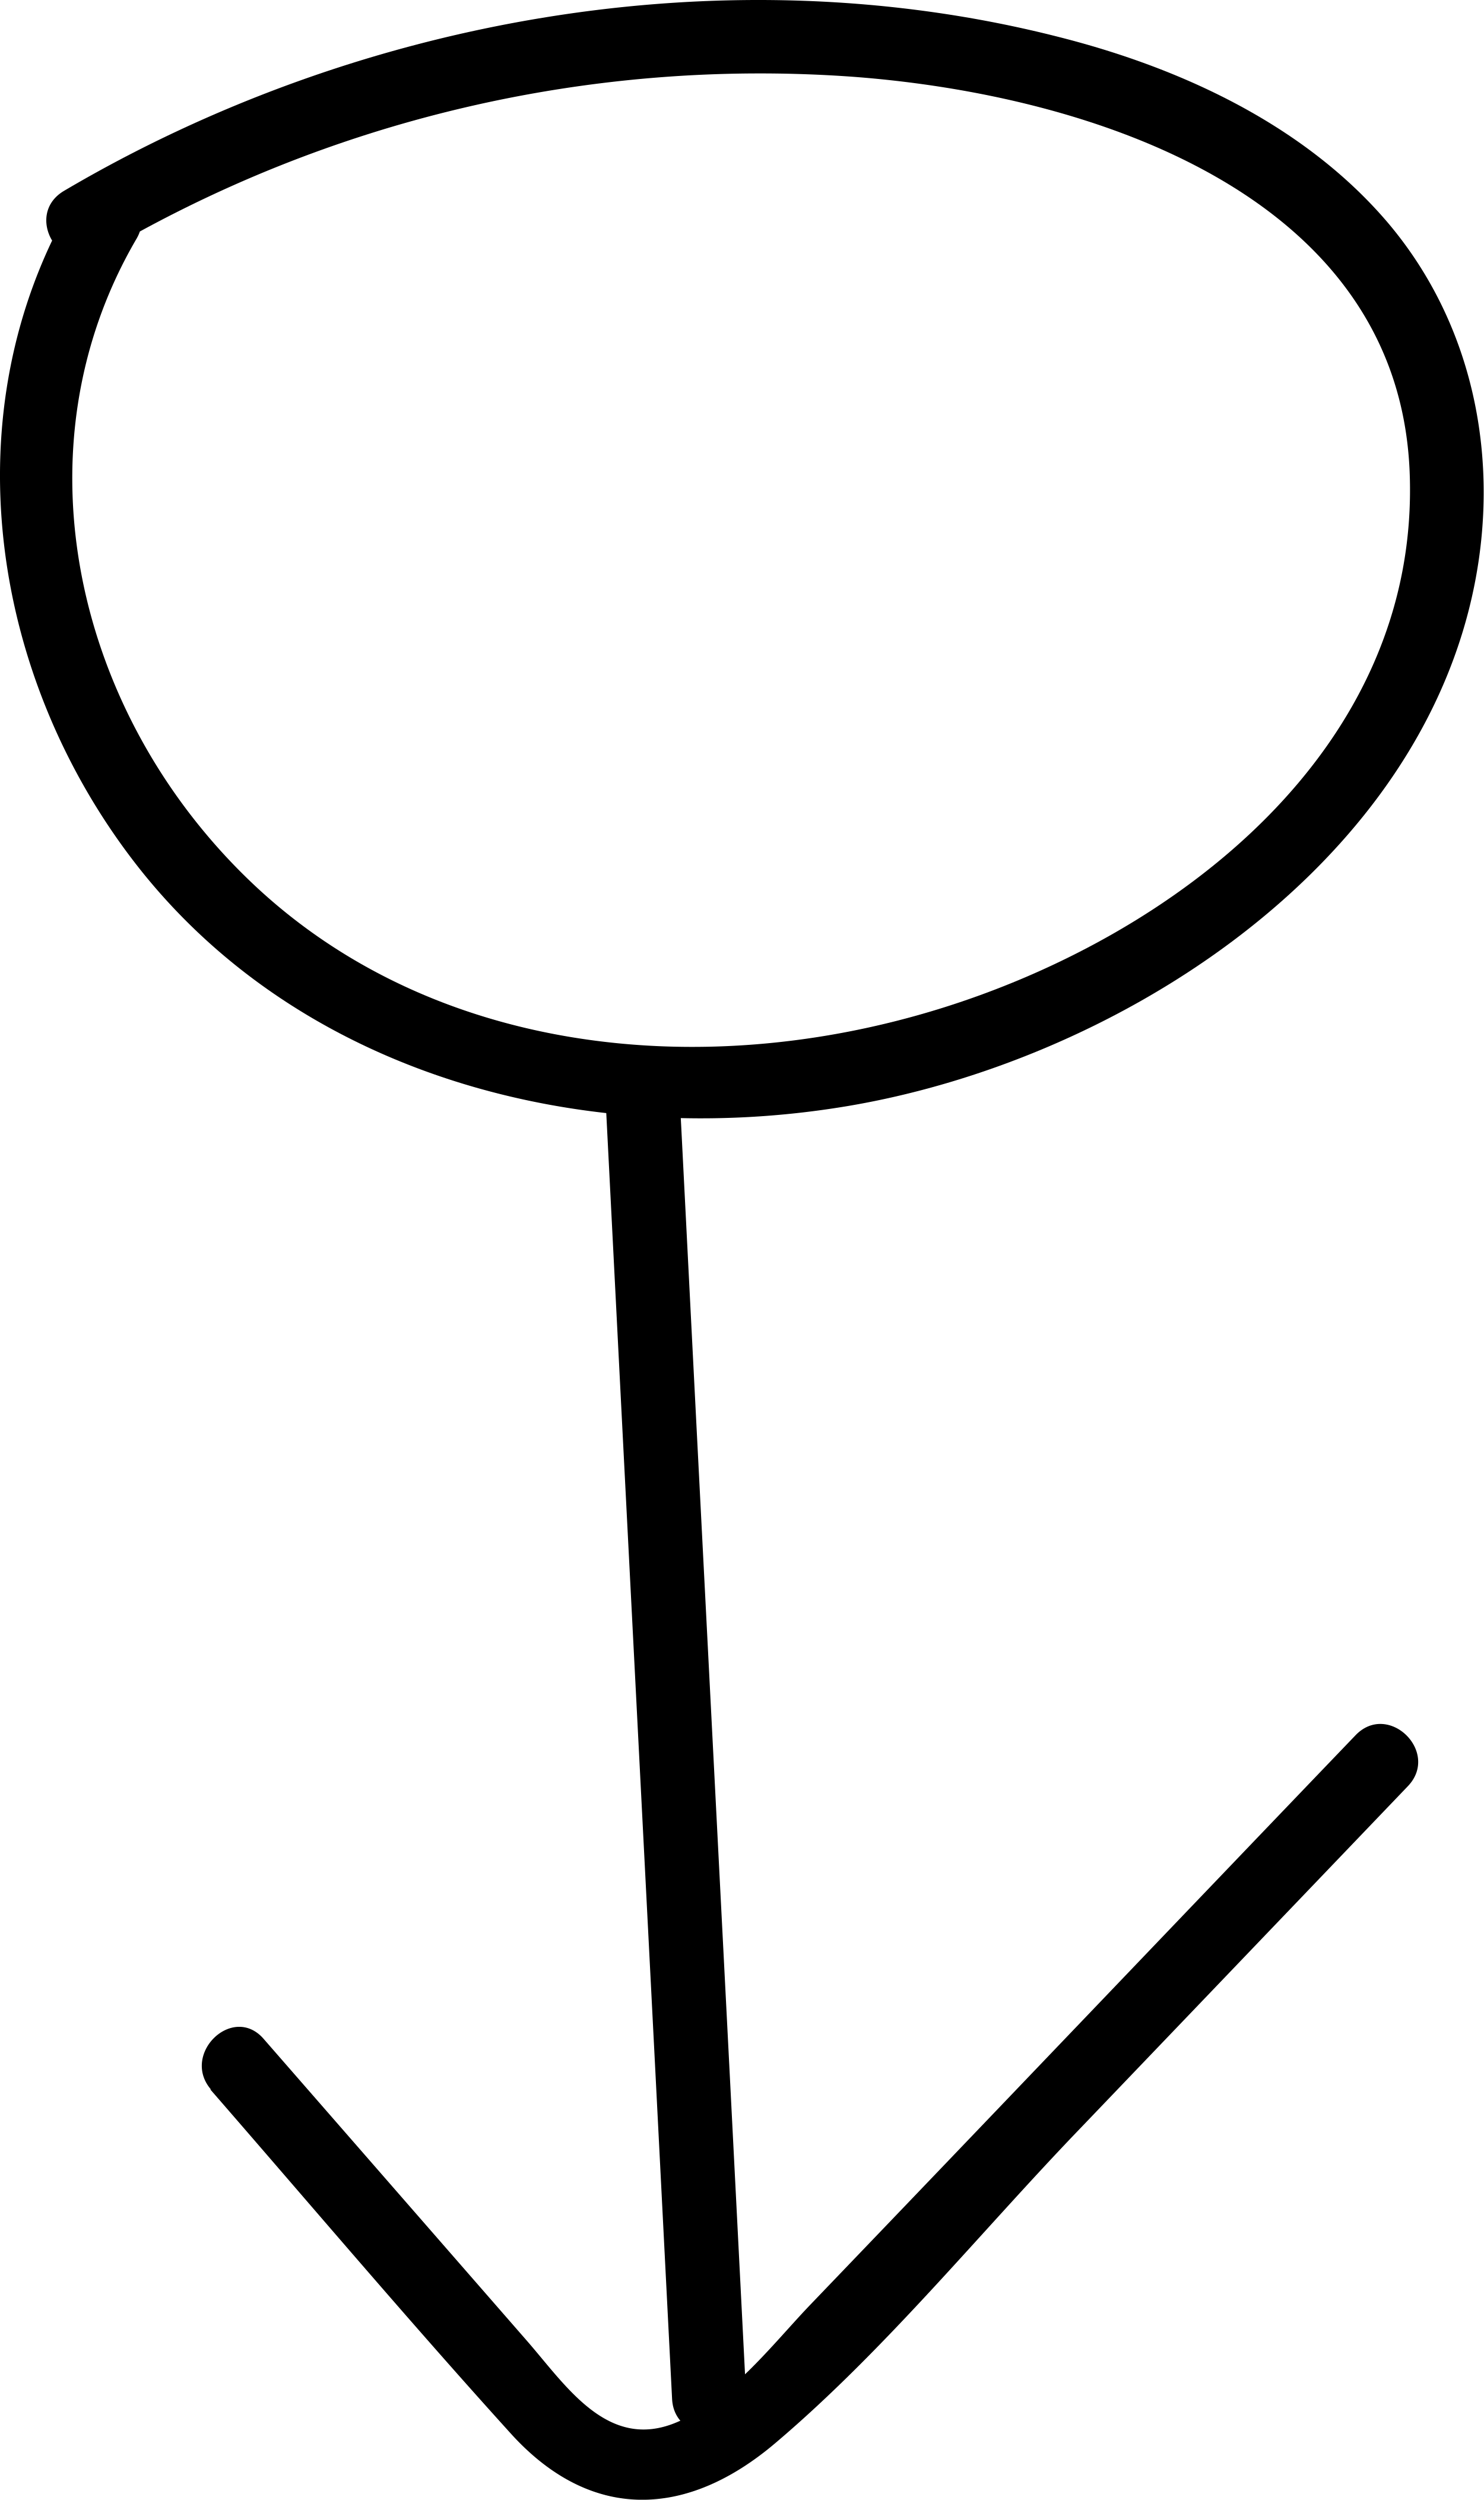
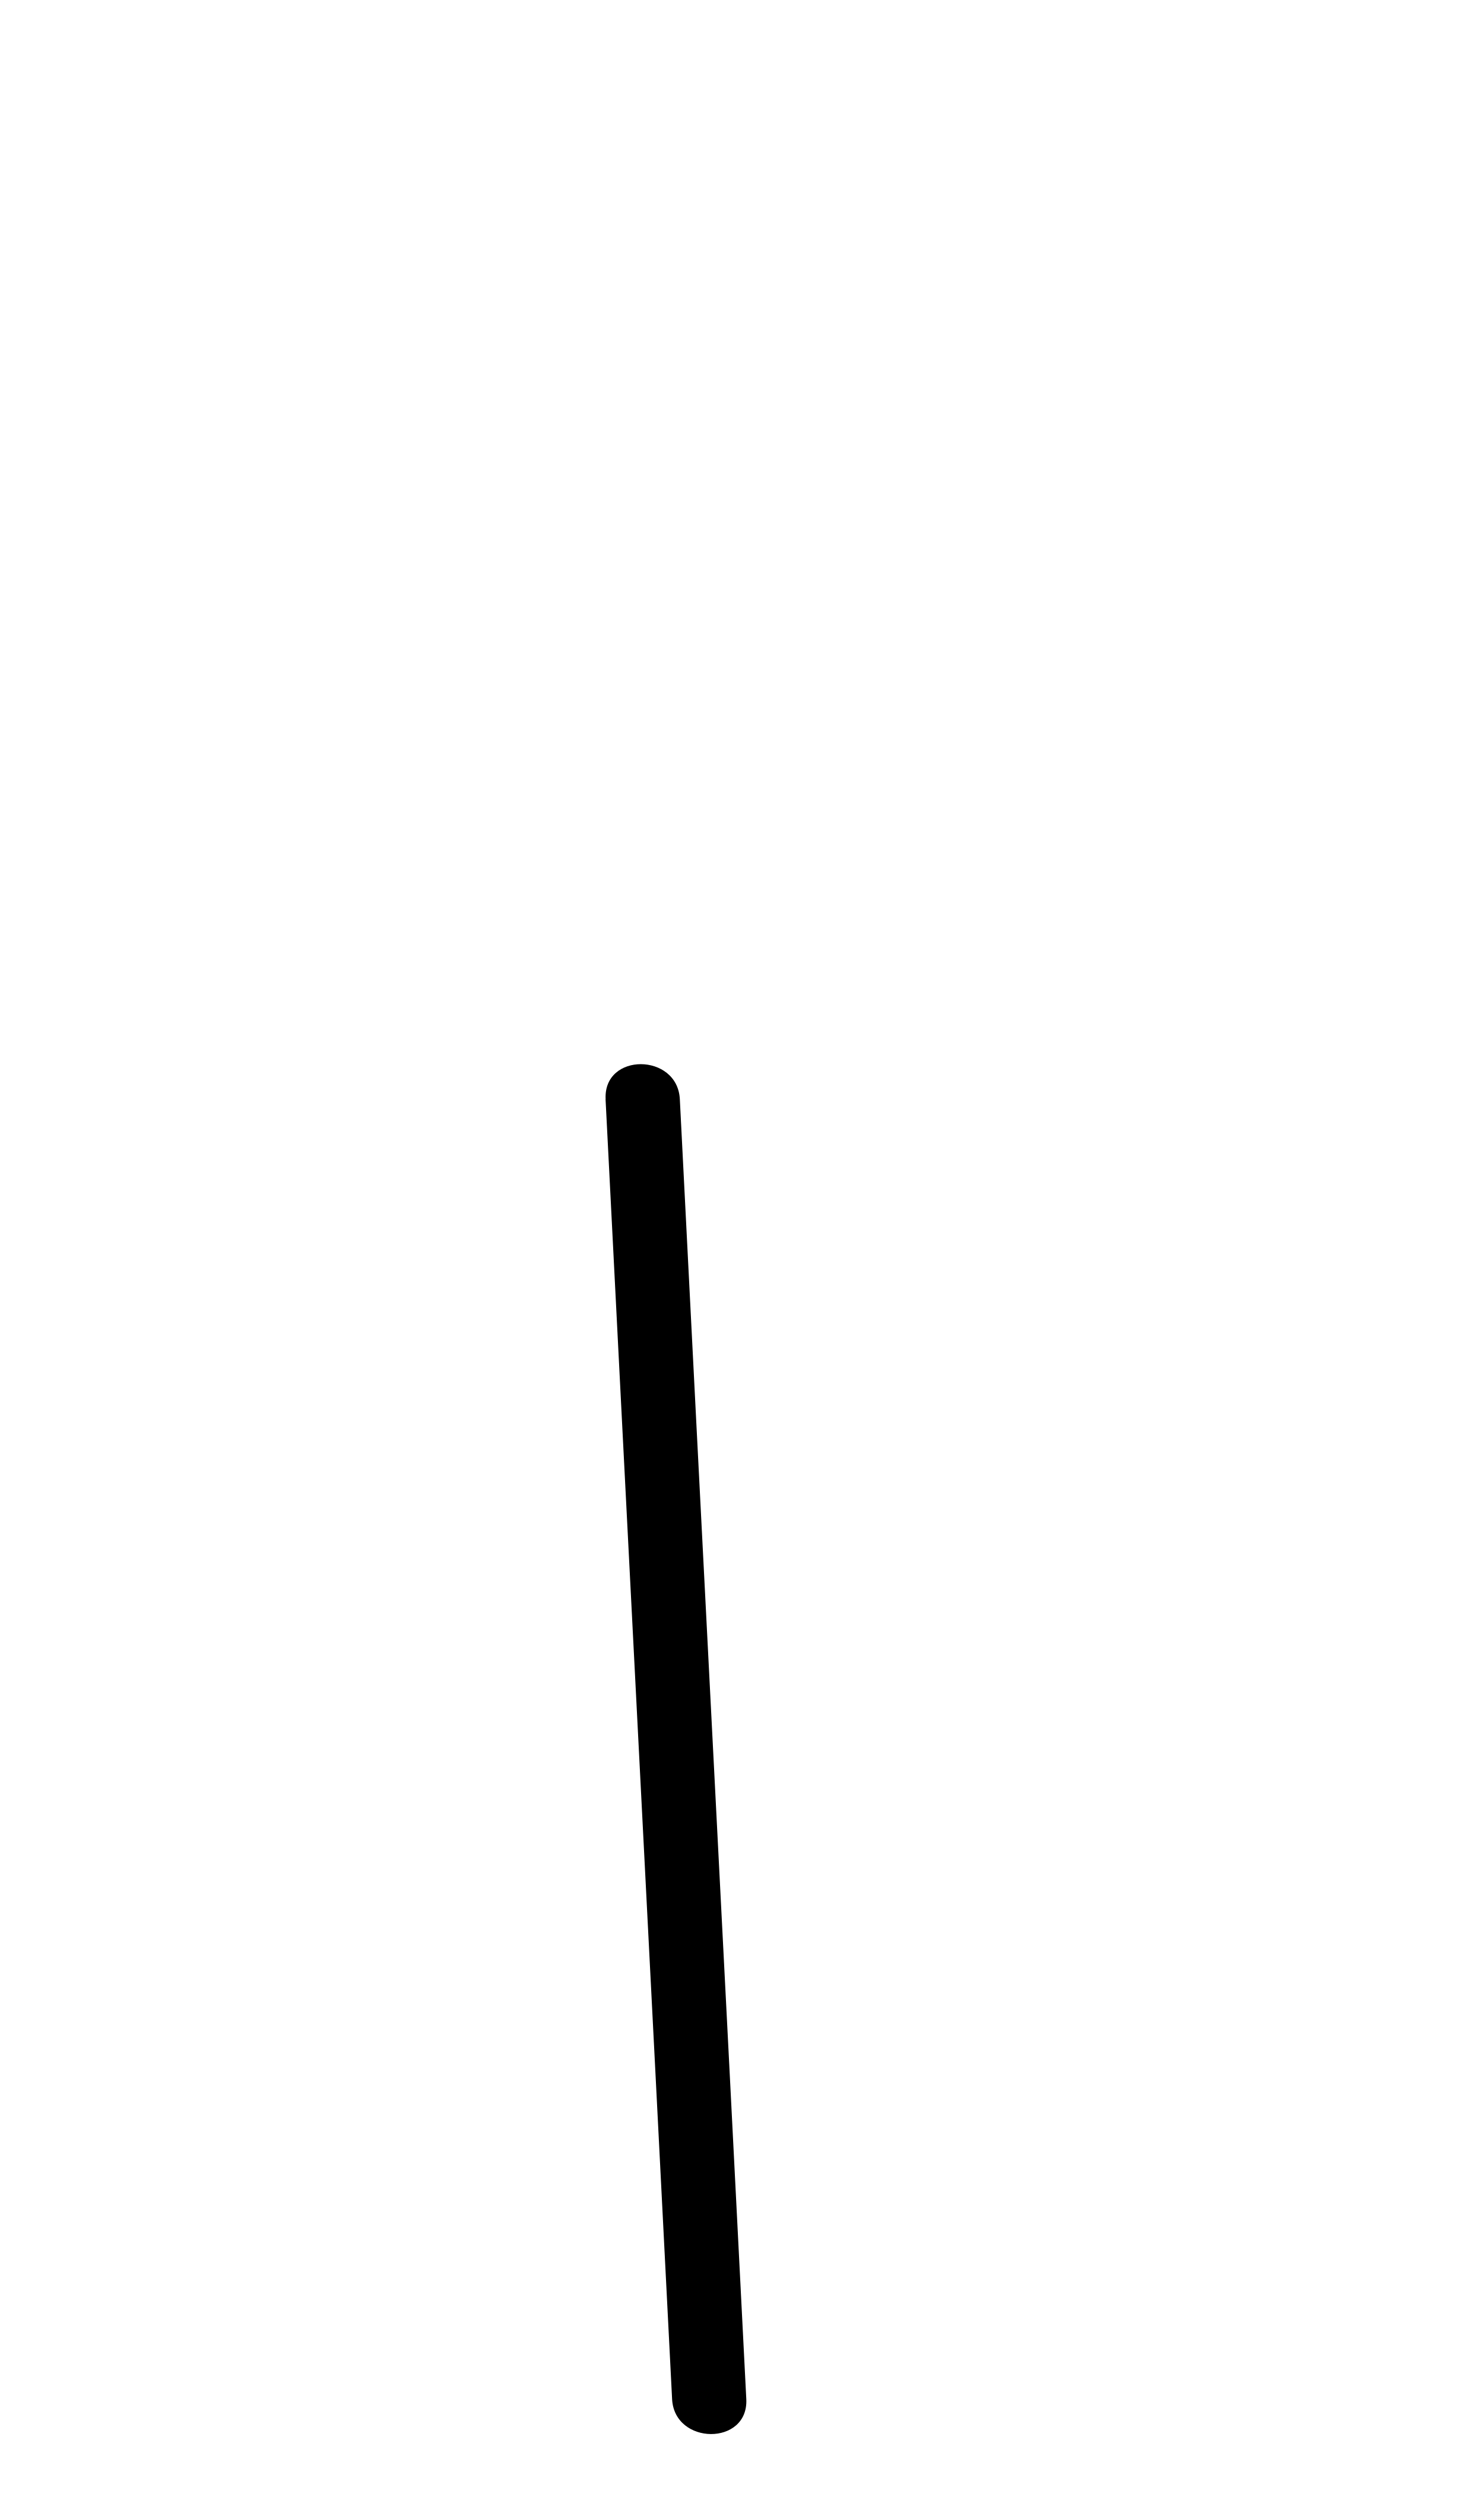
<svg xmlns="http://www.w3.org/2000/svg" width="19" height="32" fill="none">
  <path fill="#000" d="M7.753 14.07c.282 5.548.57 11.095.852 16.642.03.593.98.6.95 0-.281-5.547-.57-11.094-.851-16.641-.03-.594-.981-.601-.95 0Z" />
-   <path fill="#000" d="M2.69 26.745c1.277 1.468 2.531 2.951 3.84 4.397 1.026 1.142 2.257 1.105 3.405.126 1.407-1.194 2.616-2.692 3.893-4.019l4.197-4.383c.418-.437-.25-1.09-.67-.652-2.333 2.432-4.66 4.872-6.994 7.304-.494.52-1.011 1.202-1.695 1.49-.875.372-1.407-.451-1.909-1.03l-3.383-3.879c-.395-.452-1.065.2-.67.653l-.014-.007ZM.926 2.59c-1.559 2.678-1.057 6.06.813 8.47 2.114 2.722 5.748 3.663 9.109 3.1 3.36-.564 7.086-2.907 7.96-6.363.433-1.713.13-3.56-1.034-4.94-1.057-1.245-2.63-1.98-4.204-2.38C9.29-.62 4.568.233.82 2.443c-.525.311-.046 1.112.478.8A16.59 16.59 0 0 1 10.924.983c3.056.23 6.98 1.513 7.124 5.057.144 3.545-2.996 5.948-6.045 6.882-3.048.935-6.477.557-8.766-1.609C.95 9.147.181 5.735 1.747 3.058c.304-.519-.517-.986-.821-.467Z" />
</svg>